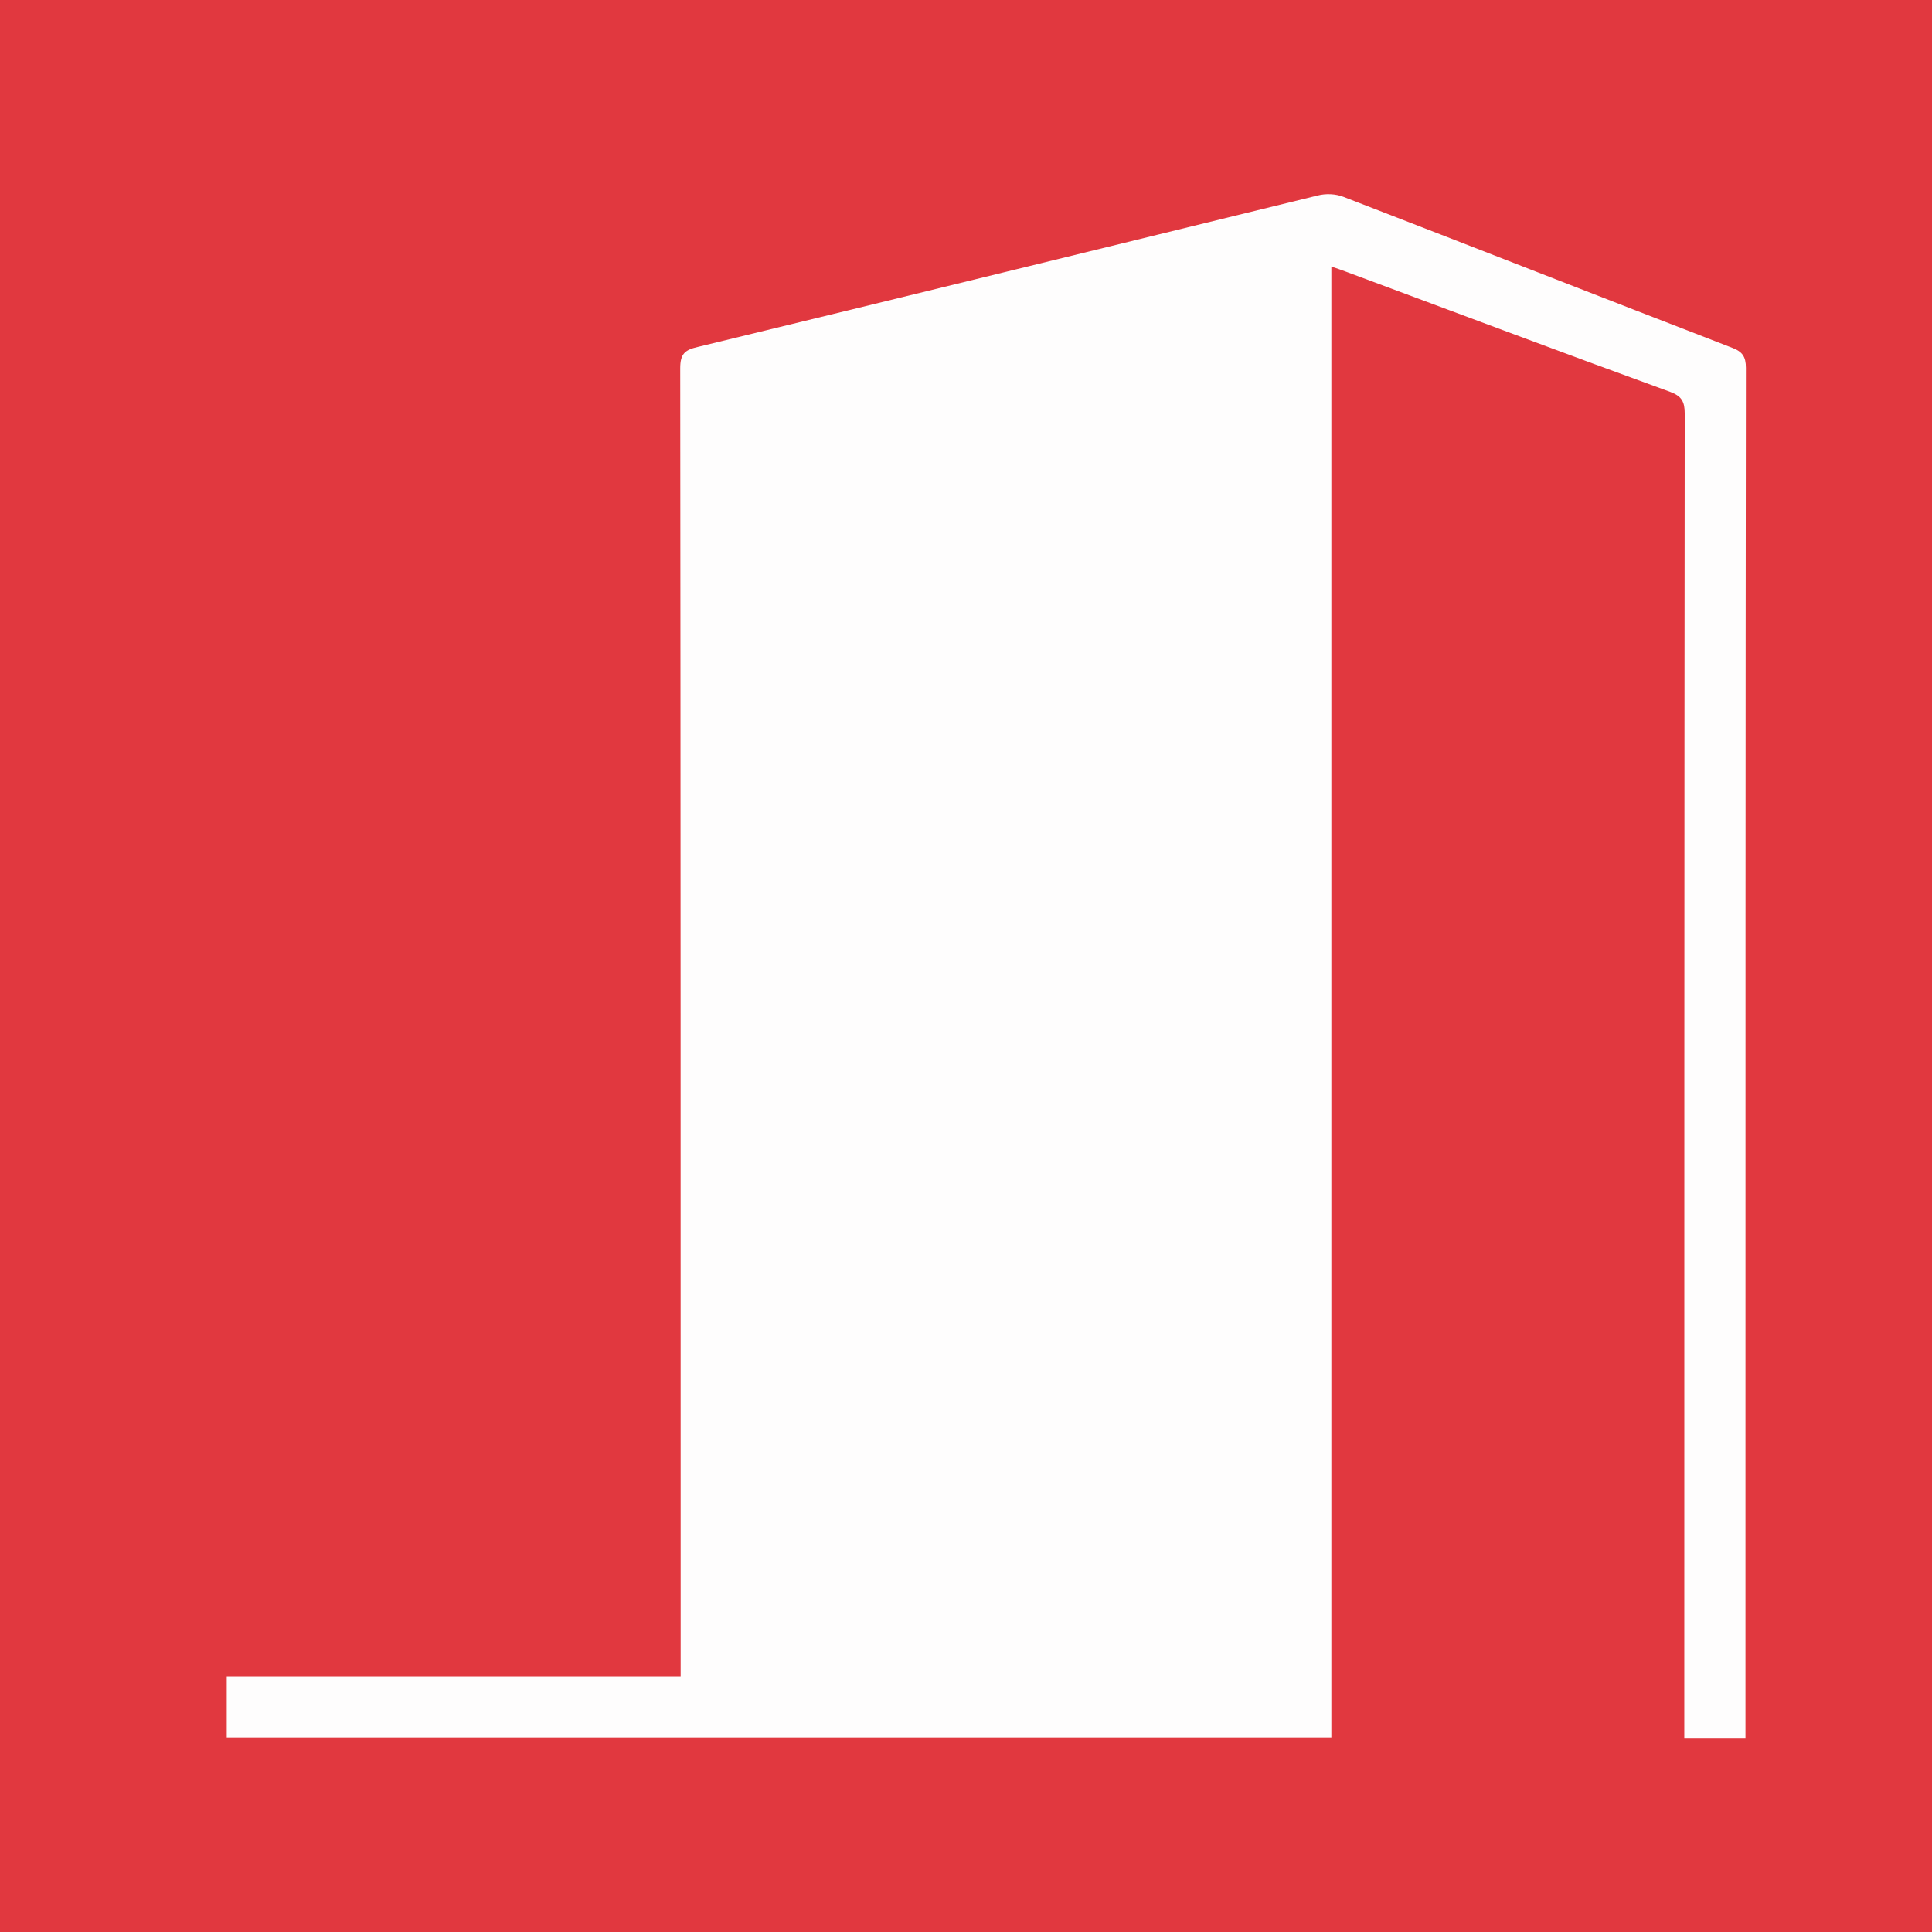
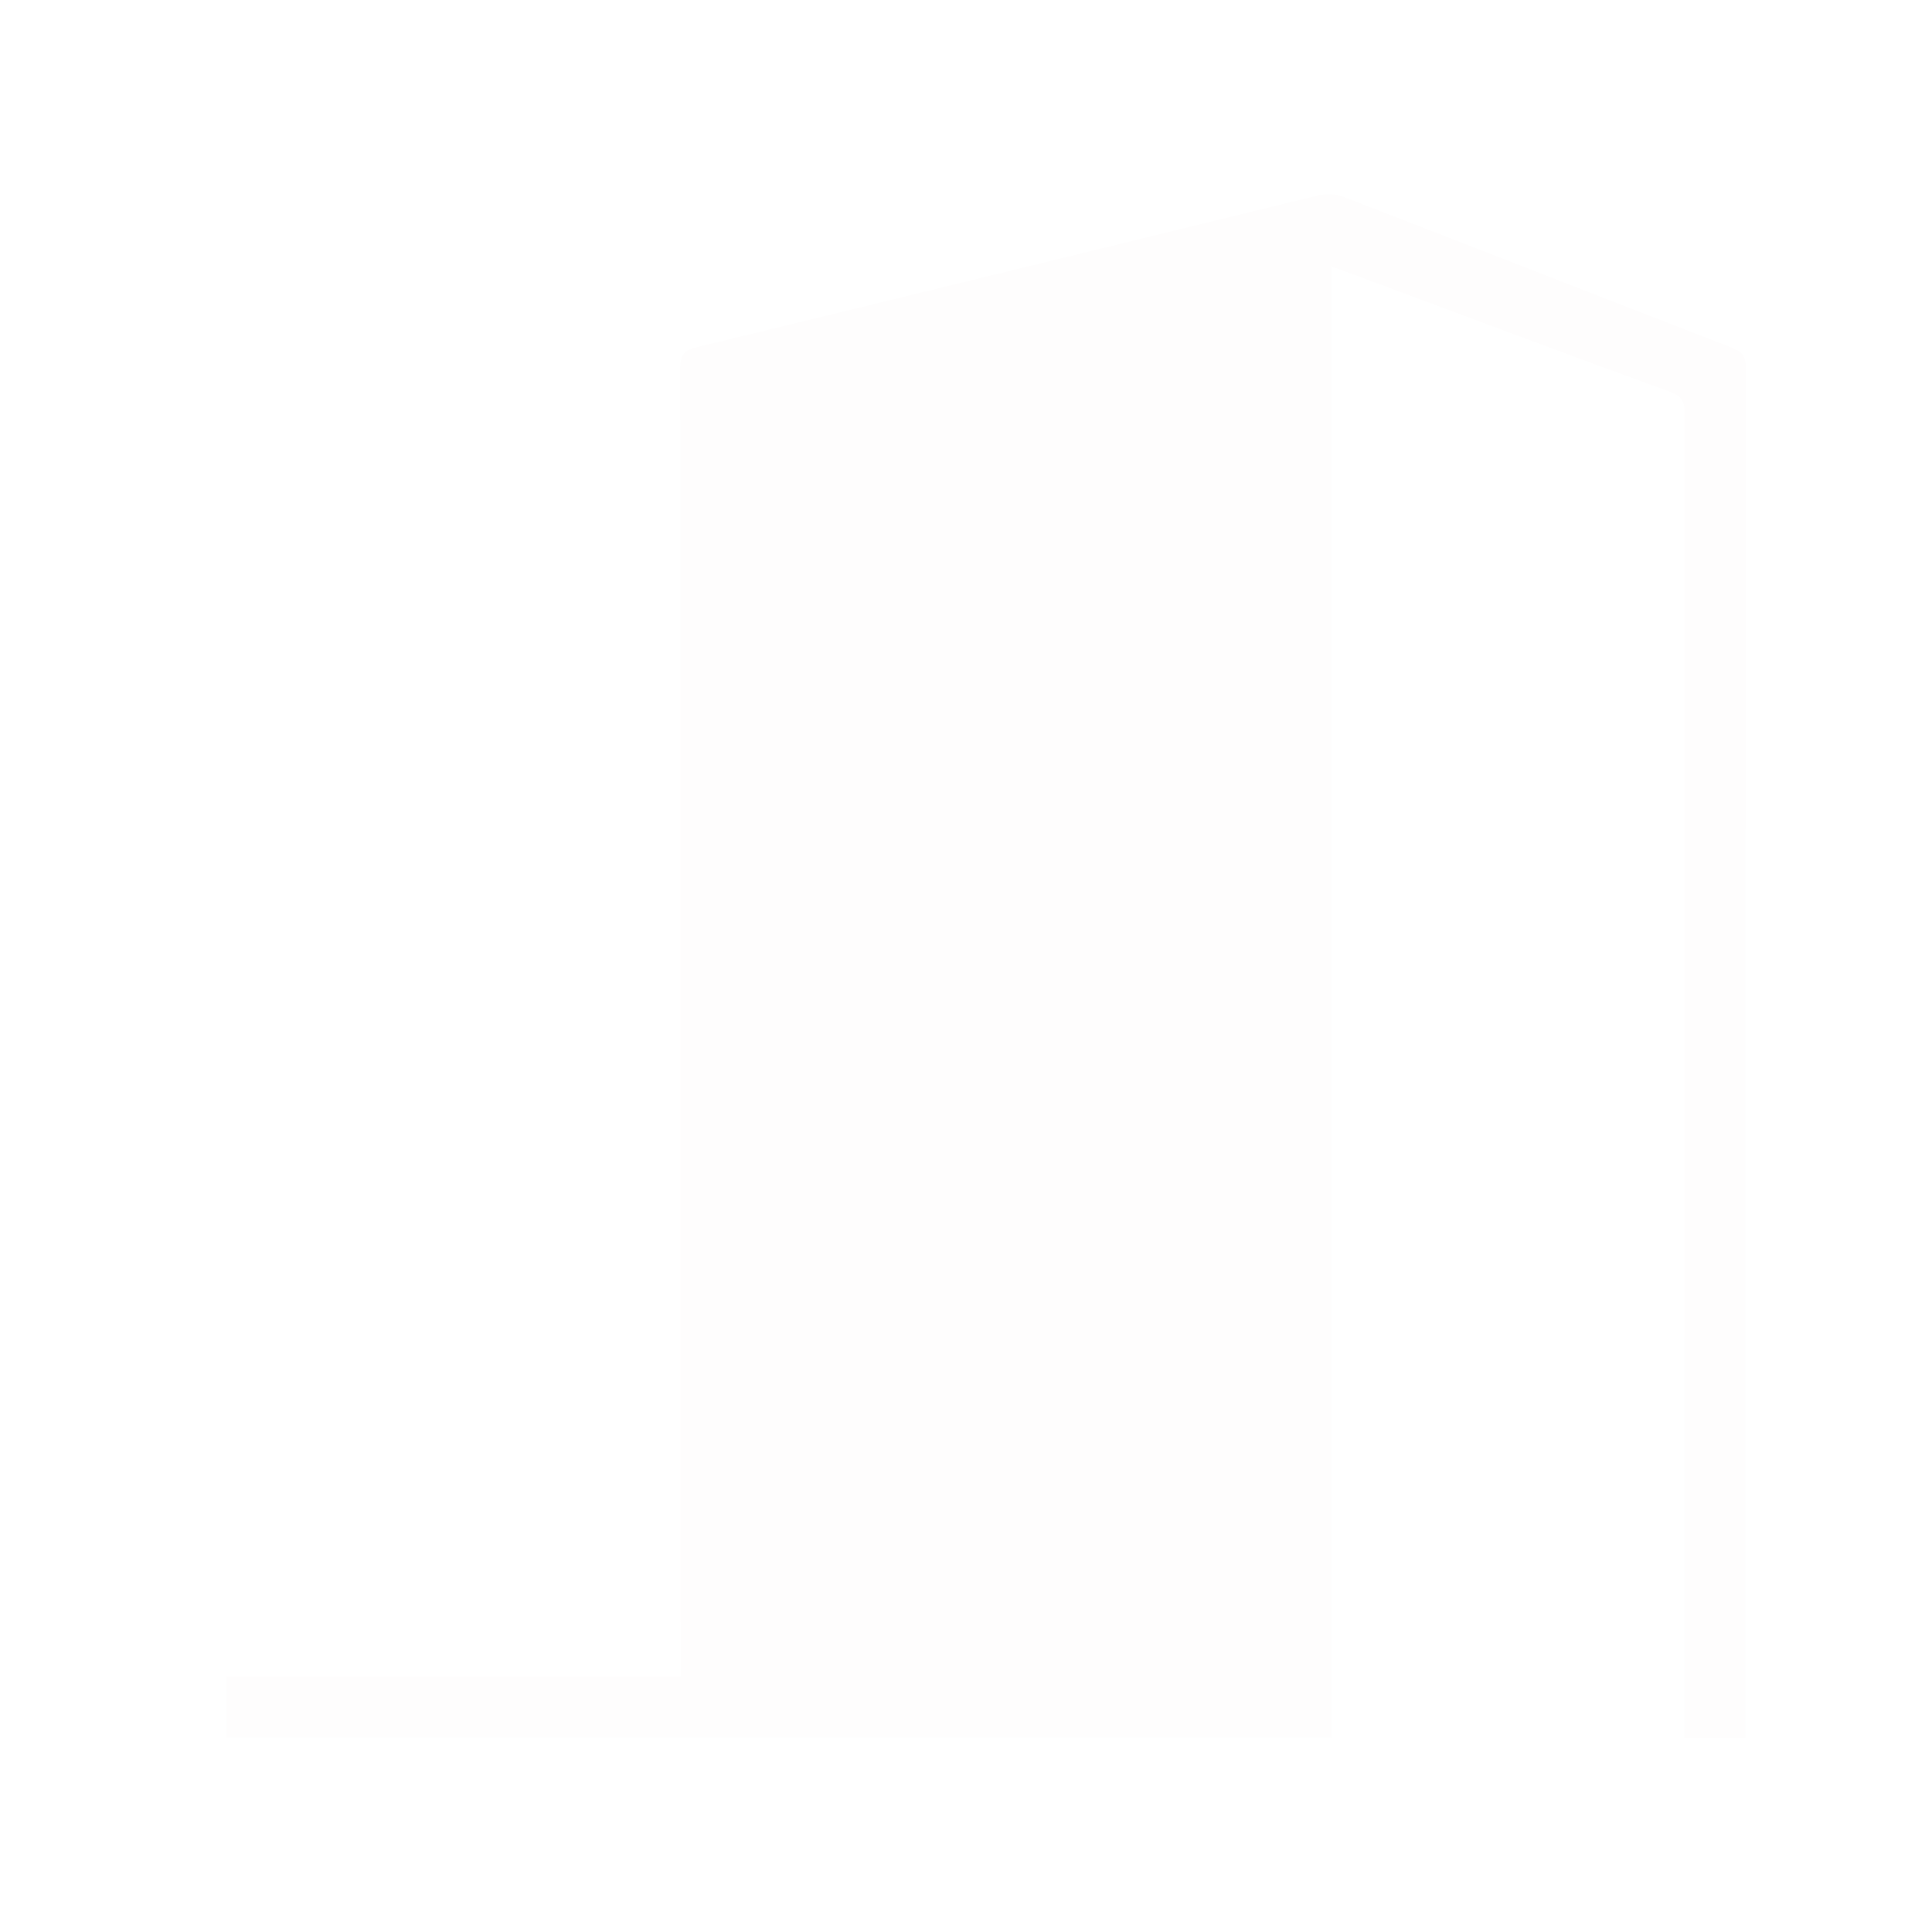
<svg xmlns="http://www.w3.org/2000/svg" viewBox="0 0 451.6 451.6" style="enable-background:new 0 0 451.6 451.6" xml:space="preserve">
-   <path d="M0 0v451.6h451.6V0H0z" style="fill:#e1383f" />
  <path d="M53 406.2v-14.3h106.1v-4.3c0-100.5 0-201-.1-301.5 0-3.3 1-4.3 4.1-5 48.3-11.7 96.6-23.6 144.9-35.4 1.9-.5 4.2-.4 6 .3 30.3 11.7 60.6 23.6 90.9 35.3 2.4.9 3.2 2.1 3.2 4.7-.1 85-.1 169.9-.1 254.9v65.4h-14.3v-3.9c0-101.9 0-203.8.1-305.7 0-2.8-.7-4.1-3.4-5.1-25.3-9.2-50.5-18.7-75.8-28.1-1-.4-2-.7-3.4-1.2v343.9H53z" style="fill:#fefdfd" />
</svg>